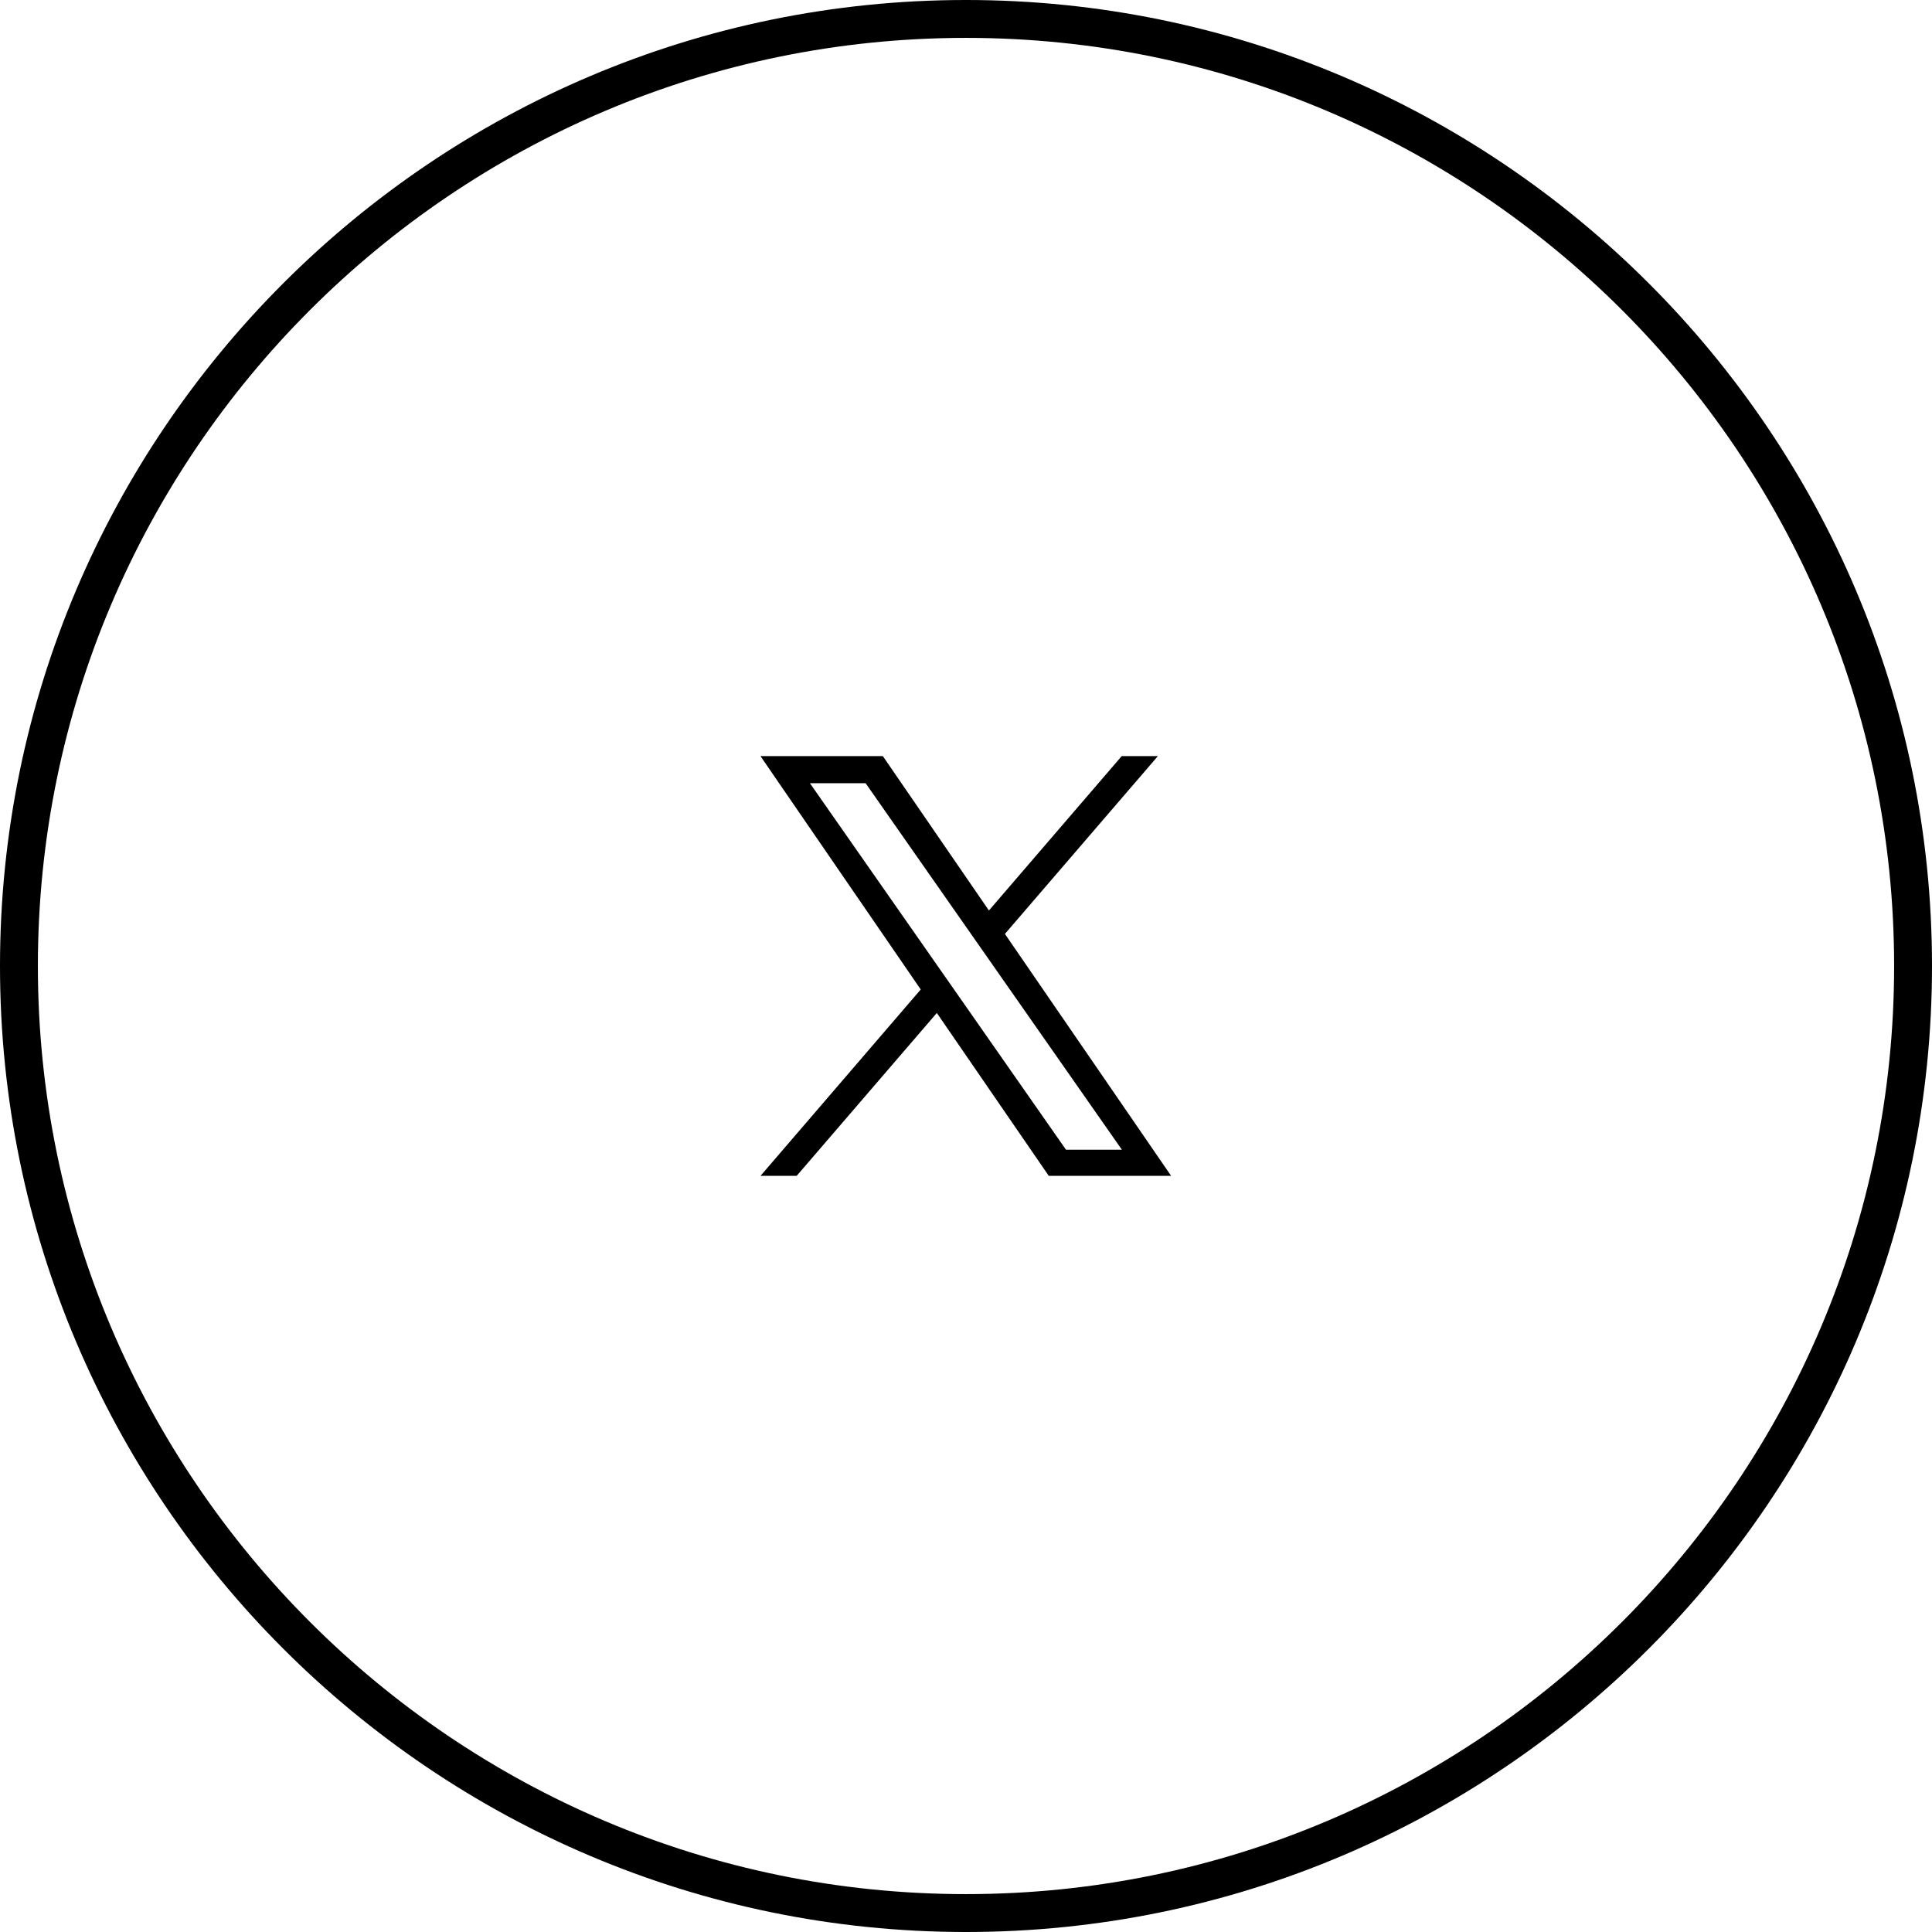
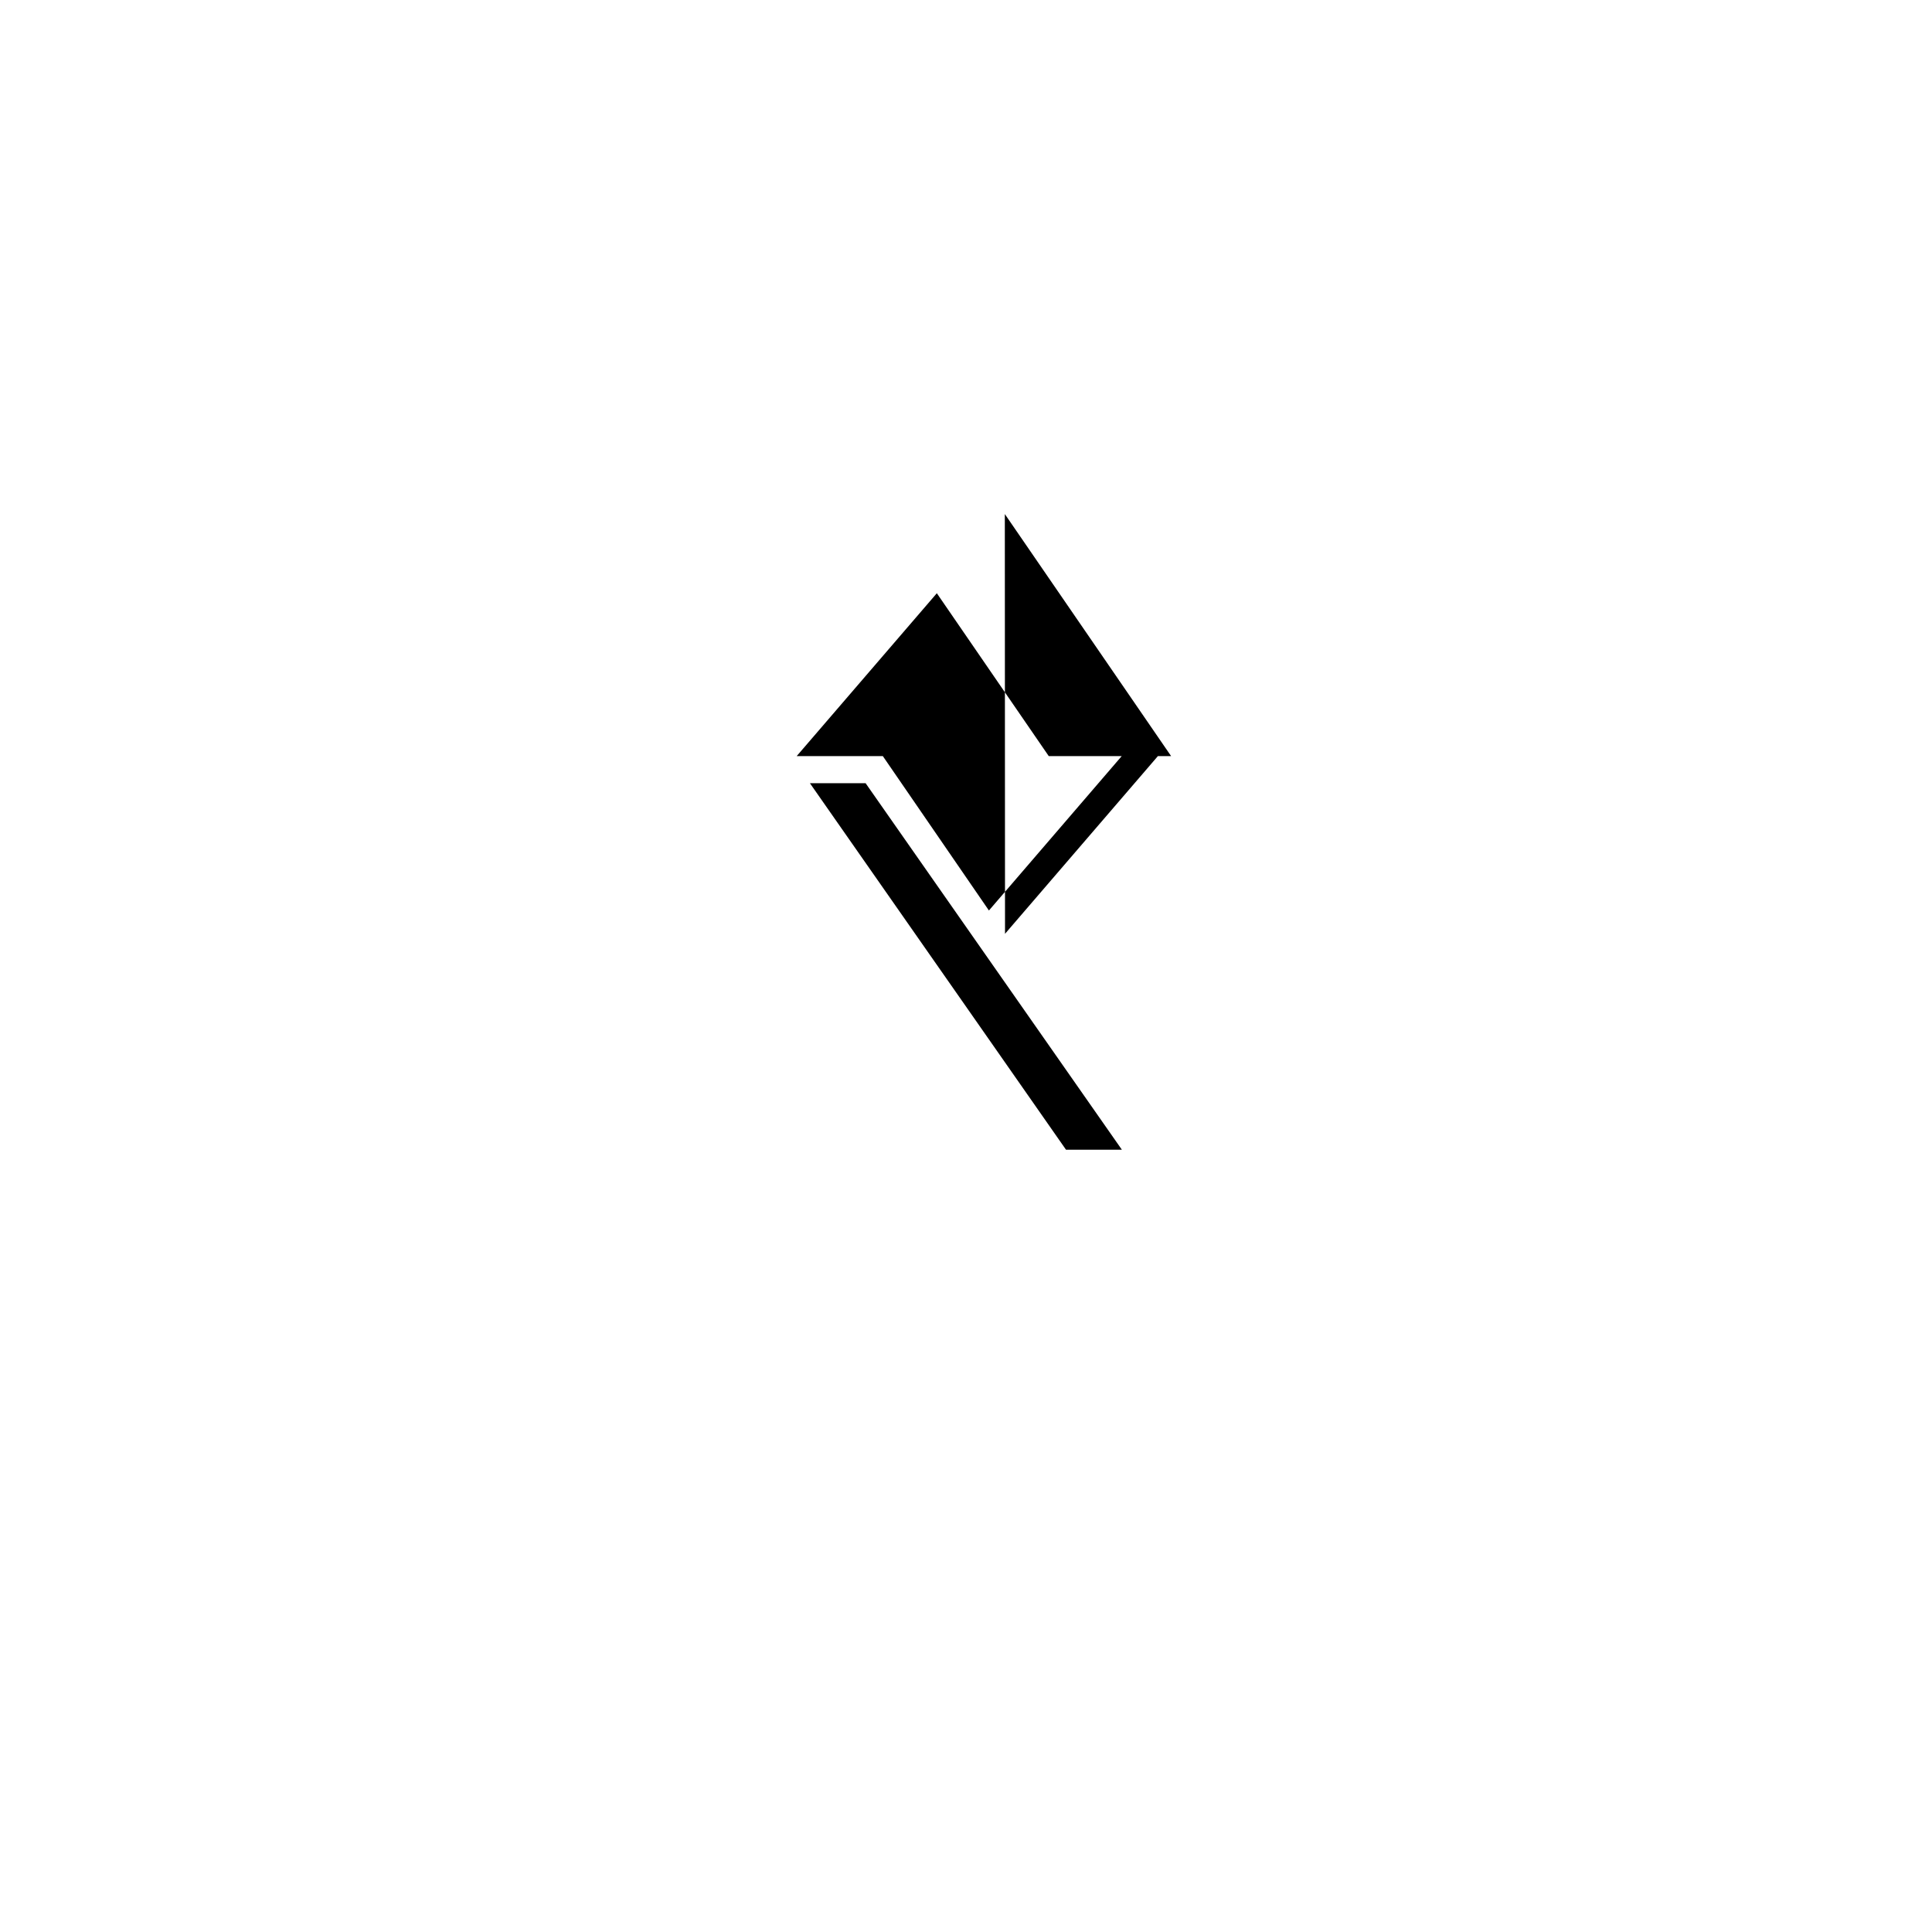
<svg xmlns="http://www.w3.org/2000/svg" id="_レイヤー_2" data-name="レイヤー 2" viewBox="0 0 102 102">
  <g id="_レイヤー_1-2" data-name="レイヤー 1">
    <g>
-       <path d="M53.06,49.3l8.07-9.38h-1.91l-7.01,8.15-5.6-8.15h-6.46l8.46,12.32-8.46,9.84h1.91l7.4-8.6,5.91,8.6h6.46l-8.78-12.78h0Zm6.16,11.4h-2.94l-5.84-8.36h0s-.86-1.23-.86-1.23l-6.82-9.76h2.94l5.51,7.88,.86,1.23,7.16,10.24Z" />
-       <path d="M51,0C22.88,0,0,22.88,0,51s22.88,51,51,51,51-22.88,51-51S79.12,0,51,0Zm0,100c-27.02,0-49-21.98-49-49S23.98,2,51,2s49,21.98,49,49-21.98,49-49,49Z" />
+       <path d="M53.06,49.3l8.07-9.38h-1.91l-7.01,8.15-5.6-8.15h-6.46h1.91l7.4-8.6,5.91,8.6h6.46l-8.78-12.78h0Zm6.16,11.4h-2.94l-5.84-8.36h0s-.86-1.23-.86-1.23l-6.82-9.76h2.94l5.51,7.88,.86,1.23,7.16,10.24Z" />
    </g>
  </g>
</svg>